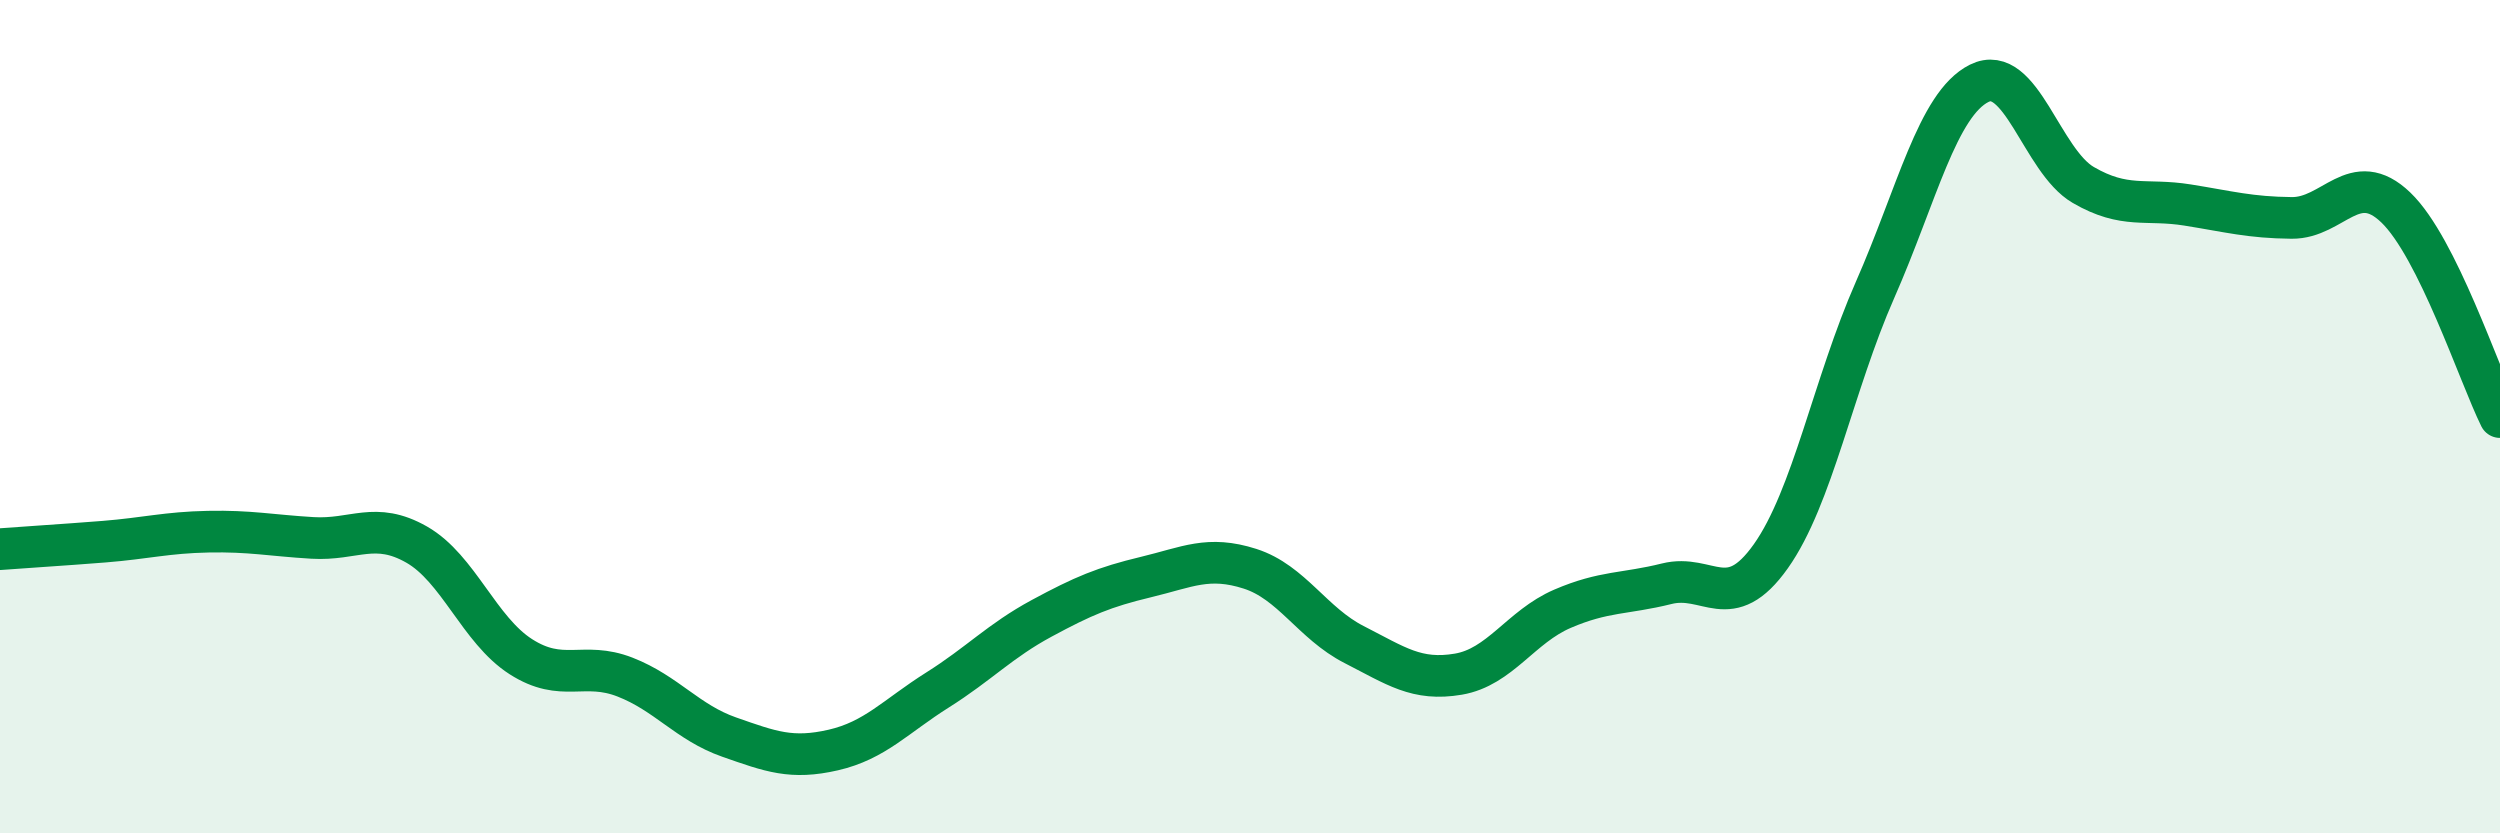
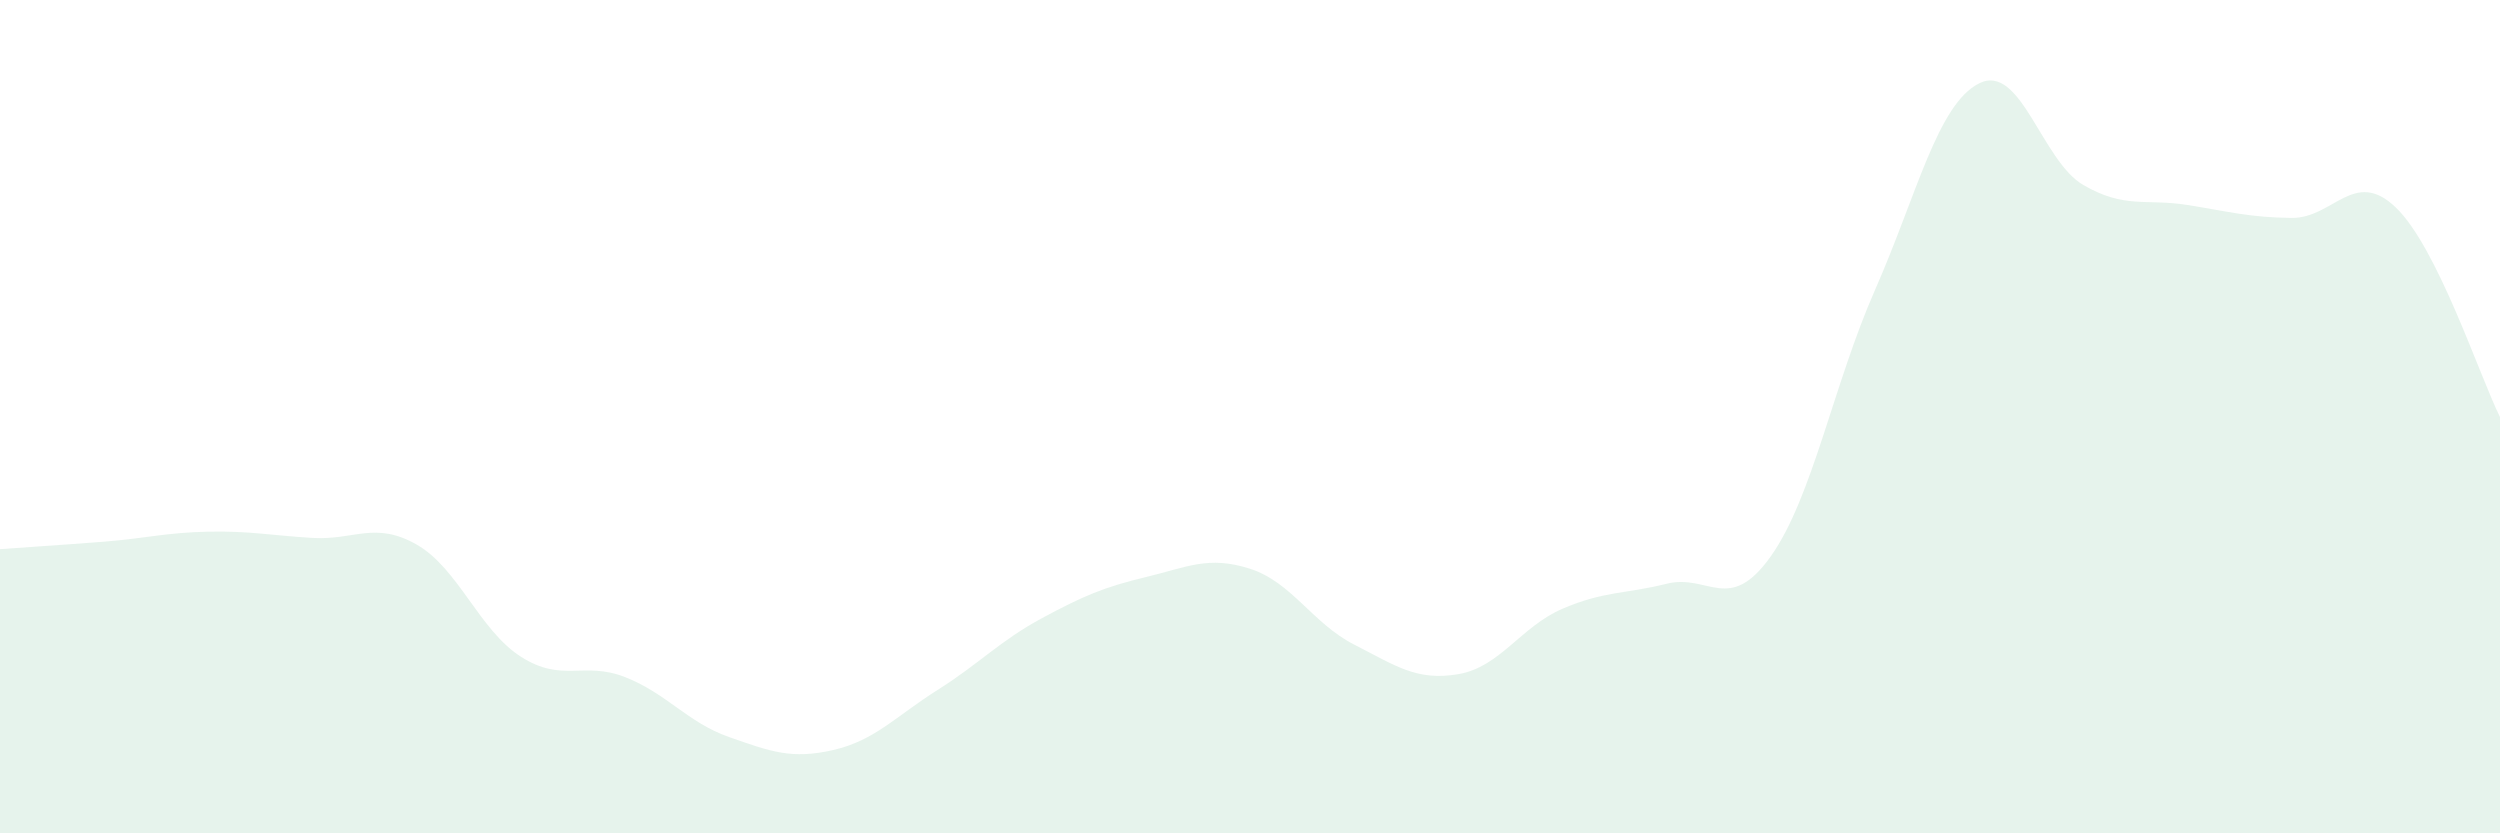
<svg xmlns="http://www.w3.org/2000/svg" width="60" height="20" viewBox="0 0 60 20">
  <path d="M 0,13.18 C 0.5,13.14 1.5,13.08 2.5,13 C 3.5,12.92 4,12.78 5,12.76 C 6,12.74 6.5,12.85 7.5,12.91 C 8.5,12.97 9,12.5 10,13.07 C 11,13.64 11.5,15.12 12.5,15.76 C 13.5,16.4 14,15.86 15,16.25 C 16,16.64 16.5,17.34 17.5,17.69 C 18.5,18.04 19,18.23 20,18 C 21,17.77 21.5,17.19 22.5,16.56 C 23.5,15.93 24,15.38 25,14.84 C 26,14.3 26.5,14.09 27.5,13.85 C 28.5,13.61 29,13.33 30,13.65 C 31,13.97 31.5,14.96 32.5,15.47 C 33.5,15.98 34,16.35 35,16.18 C 36,16.01 36.5,15.04 37.5,14.61 C 38.5,14.18 39,14.26 40,14.01 C 41,13.76 41.5,14.76 42.5,13.35 C 43.5,11.94 44,9.23 45,6.96 C 46,4.69 46.5,2.5 47.5,2 C 48.5,1.5 49,3.86 50,4.44 C 51,5.02 51.5,4.76 52.5,4.92 C 53.5,5.08 54,5.22 55,5.23 C 56,5.24 56.5,4.02 57.5,4.98 C 58.5,5.94 59.5,9 60,10.01L60 20L0 20Z" fill="#008740" opacity="0.1" stroke-linecap="round" stroke-linejoin="round" />
-   <path d="M 0,13.18 C 0.5,13.14 1.5,13.08 2.5,13 C 3.5,12.92 4,12.78 5,12.76 C 6,12.74 6.5,12.85 7.5,12.91 C 8.5,12.97 9,12.5 10,13.07 C 11,13.64 11.5,15.12 12.5,15.76 C 13.5,16.4 14,15.86 15,16.25 C 16,16.64 16.5,17.34 17.5,17.69 C 18.5,18.04 19,18.23 20,18 C 21,17.77 21.5,17.19 22.5,16.56 C 23.5,15.93 24,15.38 25,14.84 C 26,14.3 26.5,14.09 27.5,13.85 C 28.5,13.61 29,13.33 30,13.65 C 31,13.97 31.5,14.96 32.5,15.47 C 33.5,15.98 34,16.35 35,16.18 C 36,16.01 36.5,15.04 37.5,14.61 C 38.5,14.18 39,14.26 40,14.01 C 41,13.76 41.5,14.76 42.5,13.35 C 43.5,11.94 44,9.23 45,6.96 C 46,4.69 46.5,2.5 47.5,2 C 48.5,1.5 49,3.86 50,4.44 C 51,5.02 51.5,4.76 52.5,4.92 C 53.5,5.08 54,5.22 55,5.23 C 56,5.24 56.5,4.02 57.5,4.98 C 58.5,5.94 59.5,9 60,10.01" stroke="#008740" stroke-width="1" fill="none" stroke-linecap="round" stroke-linejoin="round" />
</svg>